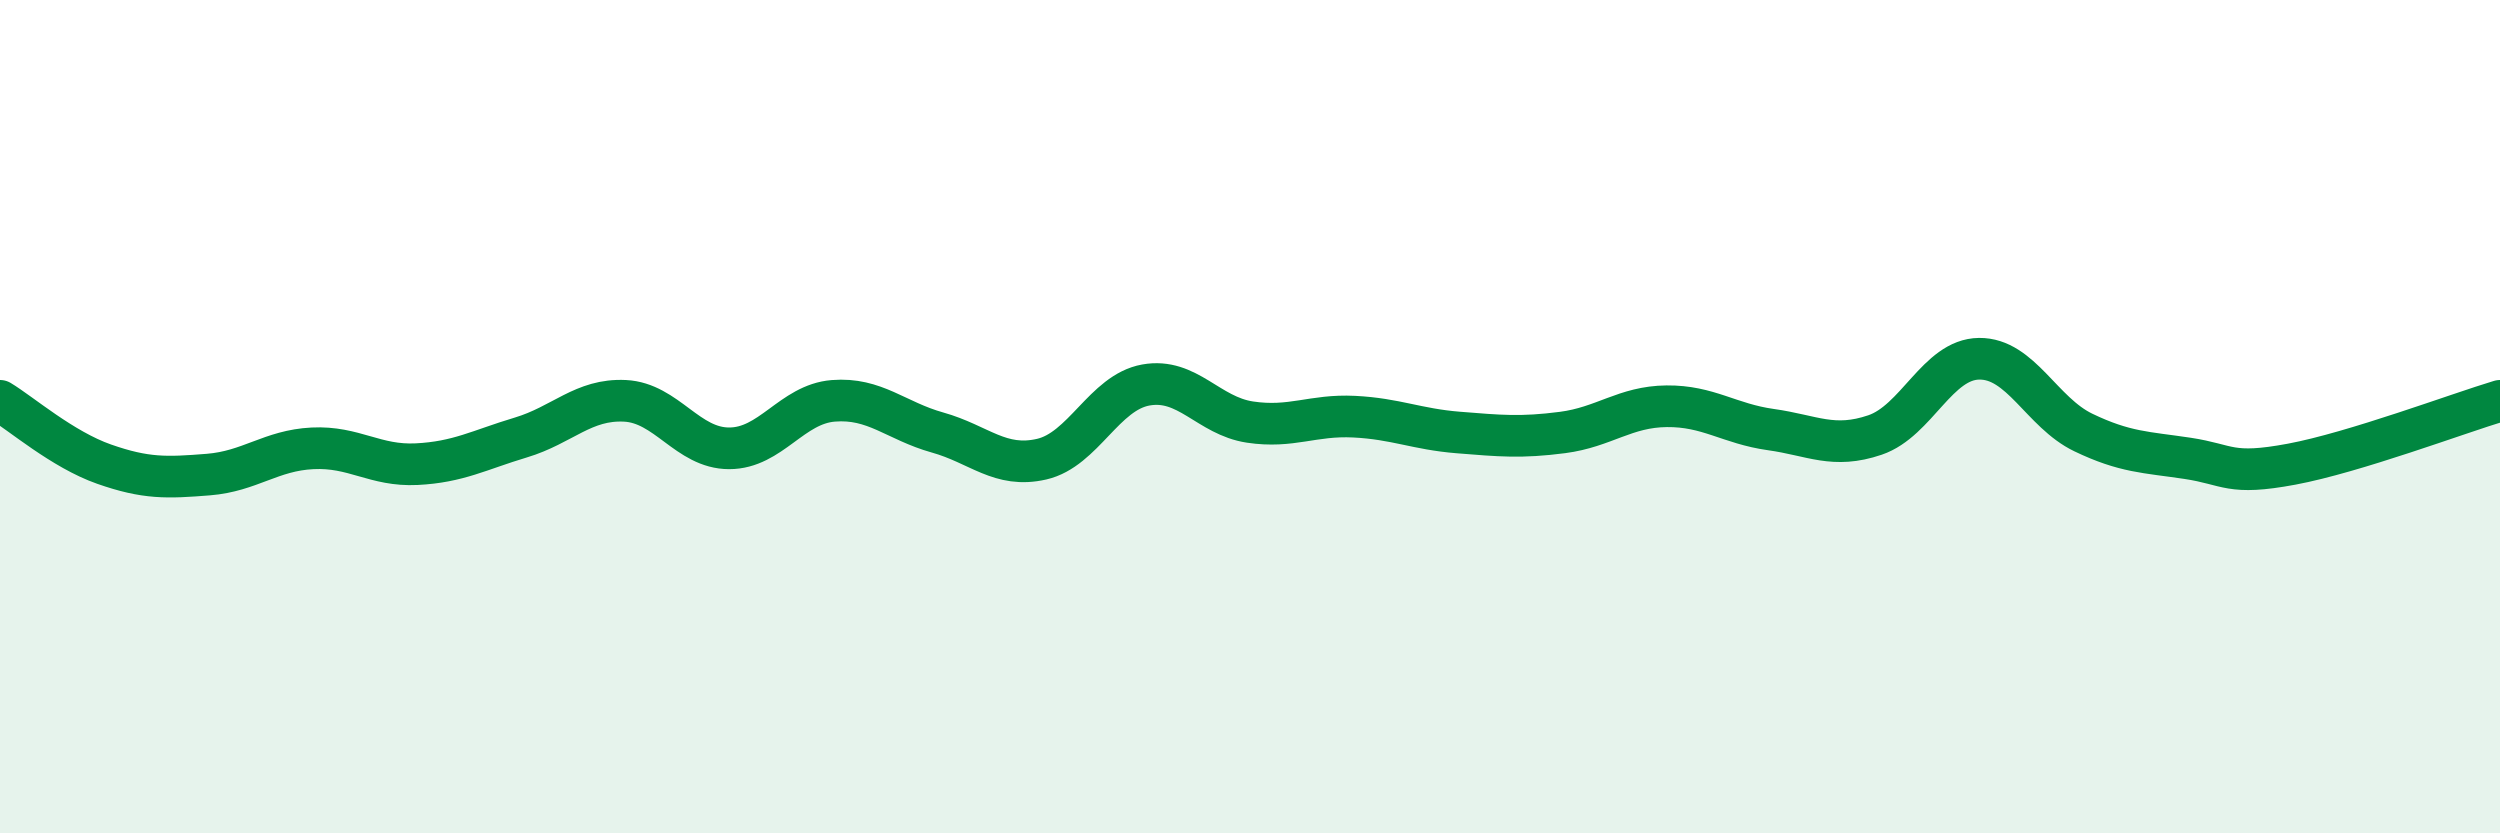
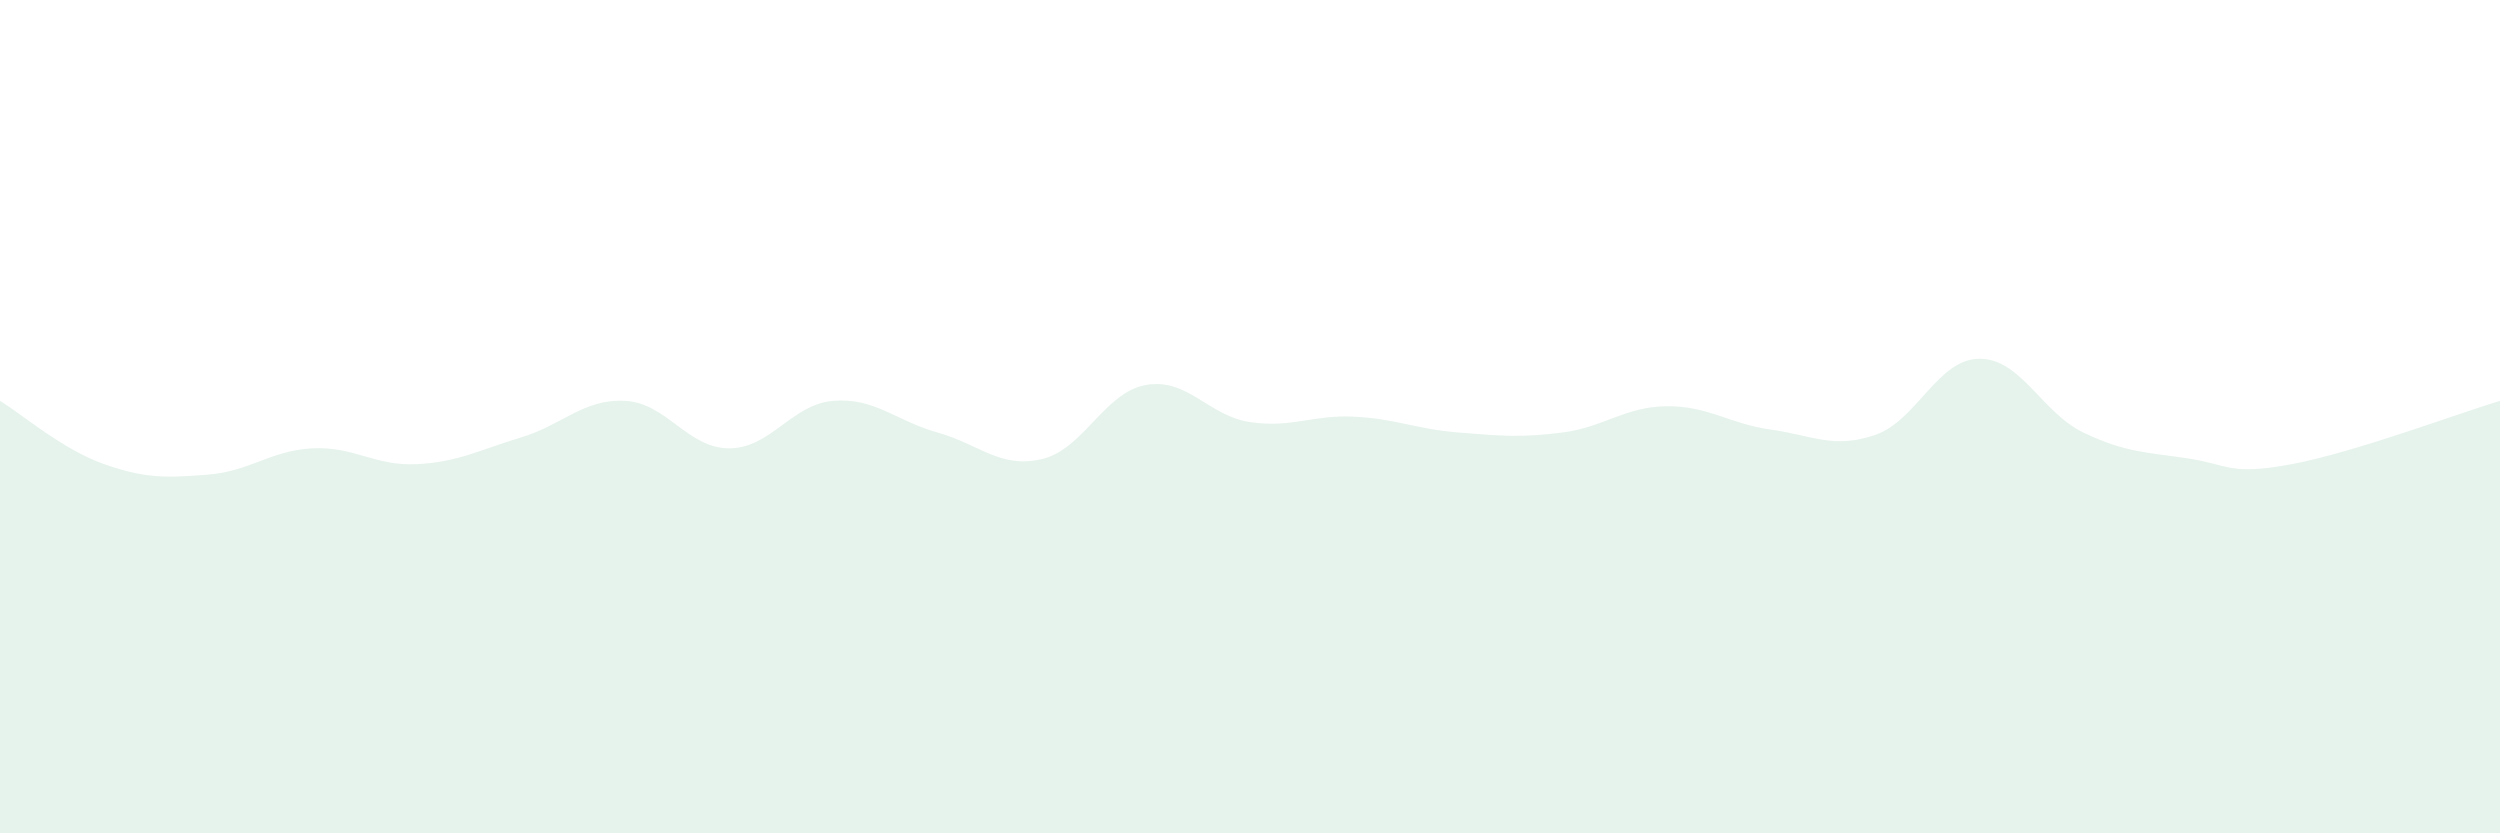
<svg xmlns="http://www.w3.org/2000/svg" width="60" height="20" viewBox="0 0 60 20">
  <path d="M 0,9.62 C 0.5,9.92 1.5,10.79 2.5,11.14 C 3.5,11.49 4,11.47 5,11.39 C 6,11.31 6.5,10.81 7.5,10.76 C 8.5,10.71 9,11.19 10,11.14 C 11,11.09 11.5,10.8 12.5,10.5 C 13.5,10.2 14,9.57 15,9.62 C 16,9.67 16.5,10.76 17.5,10.76 C 18.5,10.76 19,9.7 20,9.62 C 21,9.54 21.5,10.1 22.5,10.38 C 23.5,10.66 24,11.25 25,11.02 C 26,10.79 26.5,9.42 27.5,9.24 C 28.5,9.06 29,9.98 30,10.13 C 31,10.28 31.5,9.95 32.5,10 C 33.5,10.05 34,10.3 35,10.38 C 36,10.46 36.5,10.51 37.5,10.38 C 38.5,10.25 39,9.76 40,9.75 C 41,9.74 41.5,10.17 42.5,10.31 C 43.5,10.45 44,10.78 45,10.44 C 46,10.1 46.5,8.62 47.5,8.61 C 48.5,8.6 49,9.9 50,10.38 C 51,10.86 51.5,10.85 52.5,11 C 53.5,11.15 53.5,11.42 55,11.14 C 56.5,10.86 59,9.92 60,9.62L60 20L0 20Z" fill="#008740" opacity="0.1" stroke-linecap="round" stroke-linejoin="round" />
-   <path d="M 0,9.62 C 0.5,9.92 1.5,10.79 2.5,11.14 C 3.5,11.49 4,11.47 5,11.39 C 6,11.31 6.5,10.81 7.5,10.76 C 8.5,10.71 9,11.19 10,11.14 C 11,11.09 11.5,10.8 12.5,10.5 C 13.5,10.2 14,9.57 15,9.62 C 16,9.67 16.5,10.76 17.5,10.76 C 18.5,10.76 19,9.7 20,9.62 C 21,9.54 21.5,10.1 22.5,10.38 C 23.5,10.66 24,11.25 25,11.02 C 26,10.79 26.5,9.42 27.5,9.24 C 28.5,9.06 29,9.98 30,10.13 C 31,10.28 31.5,9.95 32.5,10 C 33.5,10.05 34,10.3 35,10.38 C 36,10.46 36.5,10.51 37.5,10.38 C 38.5,10.25 39,9.76 40,9.75 C 41,9.74 41.5,10.17 42.5,10.31 C 43.5,10.45 44,10.78 45,10.44 C 46,10.1 46.5,8.62 47.5,8.61 C 48.5,8.6 49,9.9 50,10.38 C 51,10.86 51.5,10.85 52.5,11 C 53.5,11.15 53.5,11.42 55,11.14 C 56.5,10.86 59,9.92 60,9.62" stroke="#008740" stroke-width="1" fill="none" stroke-linecap="round" stroke-linejoin="round" />
</svg>